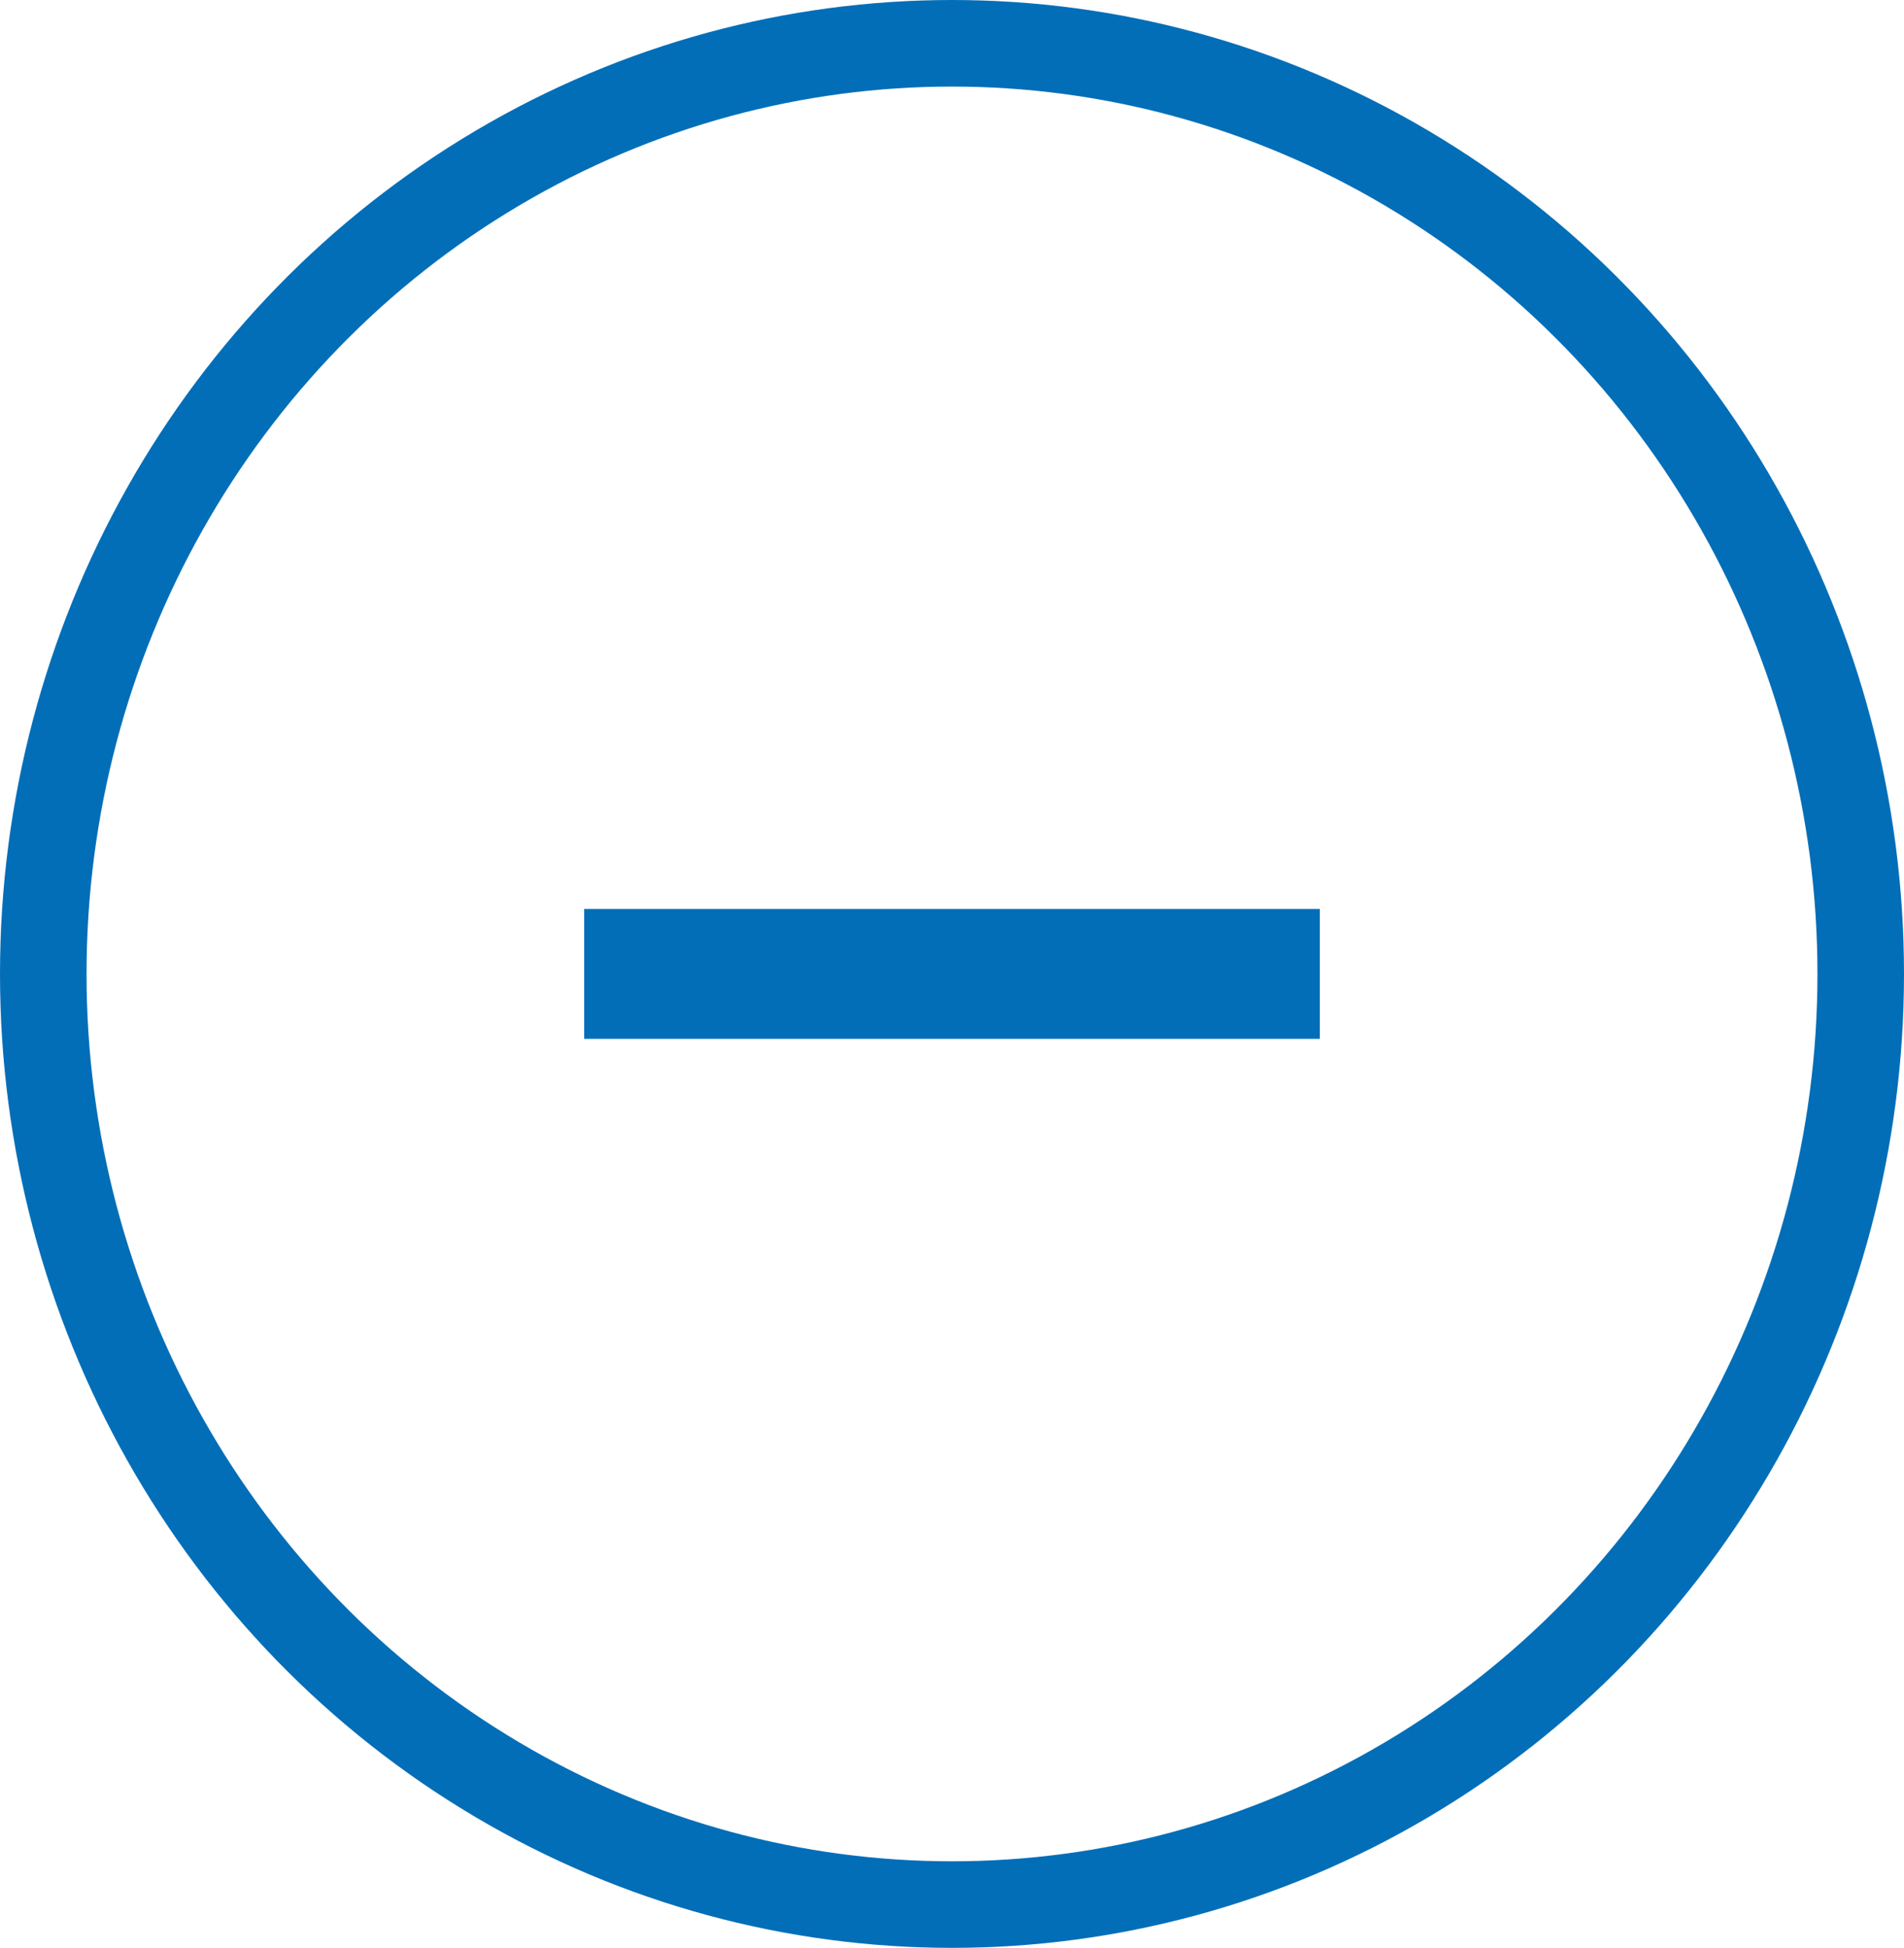
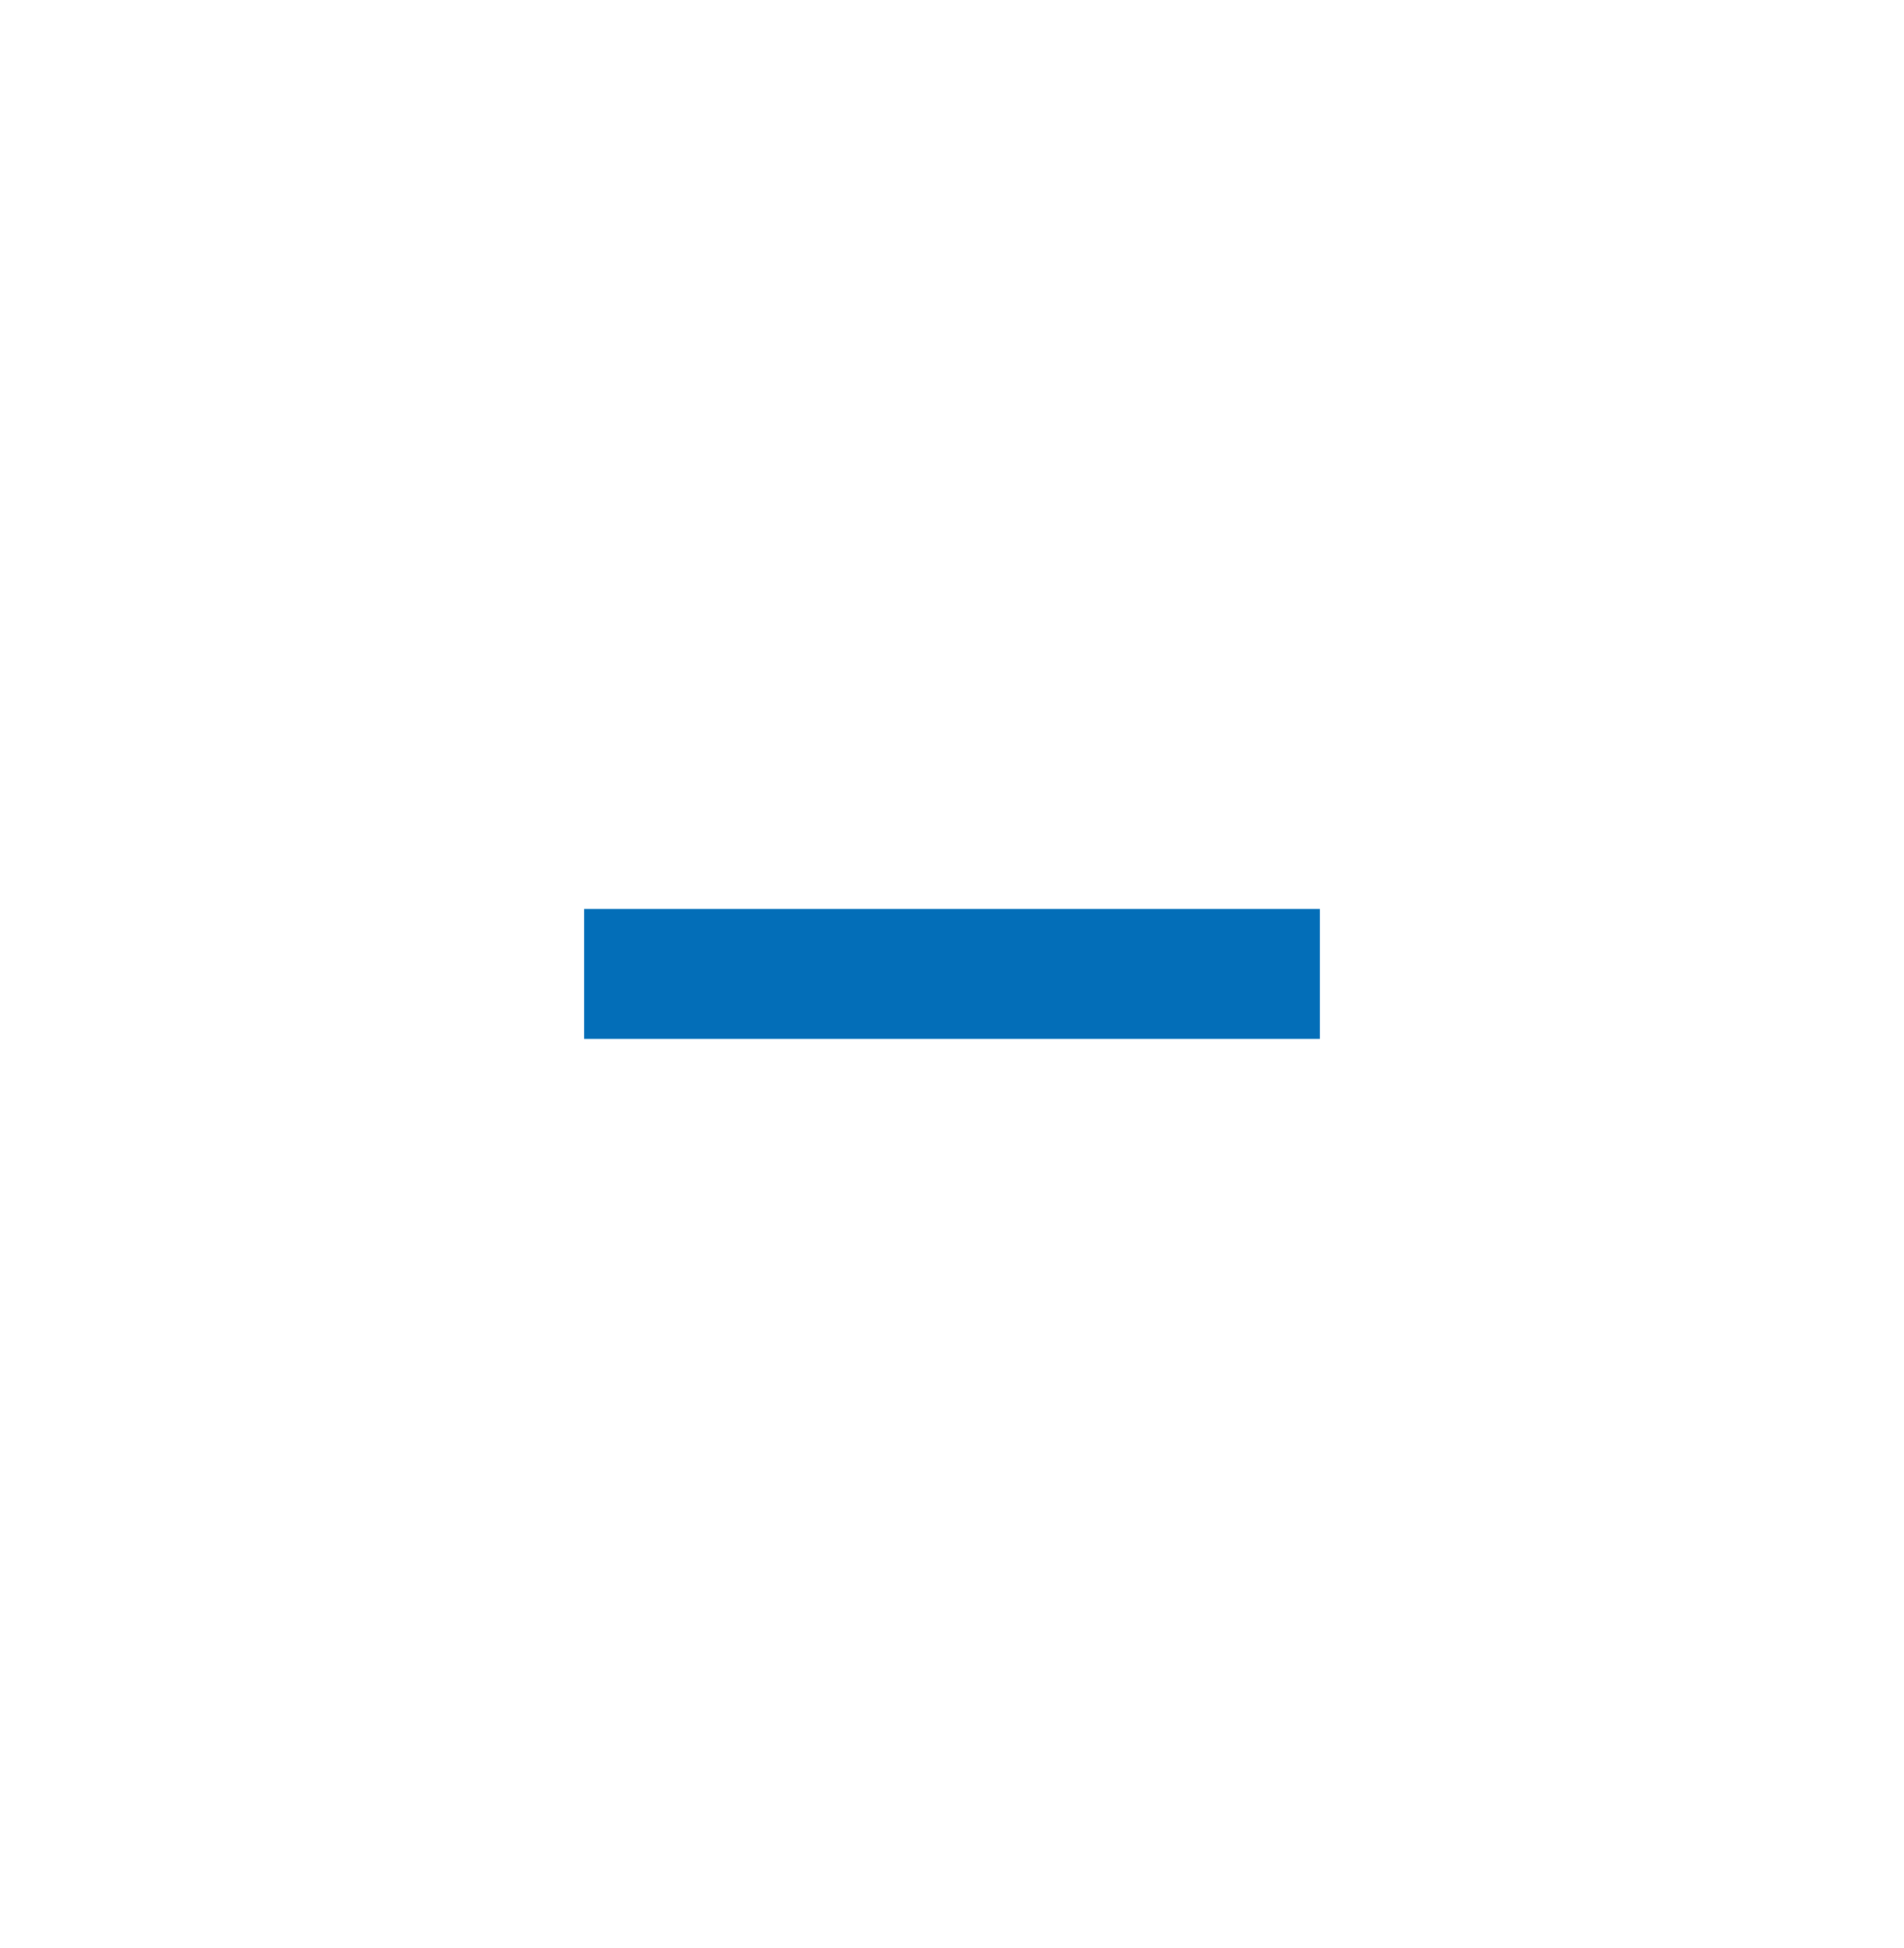
<svg xmlns="http://www.w3.org/2000/svg" width="44" height="45" viewBox="0 0 44 45">
  <g id="グループ_256" data-name="グループ 256" transform="translate(-3471 -6011)">
    <g id="楕円形_1" data-name="楕円形 1" transform="translate(3471 6011)" fill="none" stroke="#036eb8" stroke-width="2">
      <ellipse cx="22" cy="22.5" rx="22" ry="22.5" stroke="none" />
-       <ellipse cx="22" cy="22.5" rx="21" ry="21.5" fill="none" />
    </g>
    <line id="線_2" data-name="線 2" x2="17" transform="translate(3484.5 6033.5)" fill="none" stroke="#036eb8" stroke-width="3" />
  </g>
</svg>